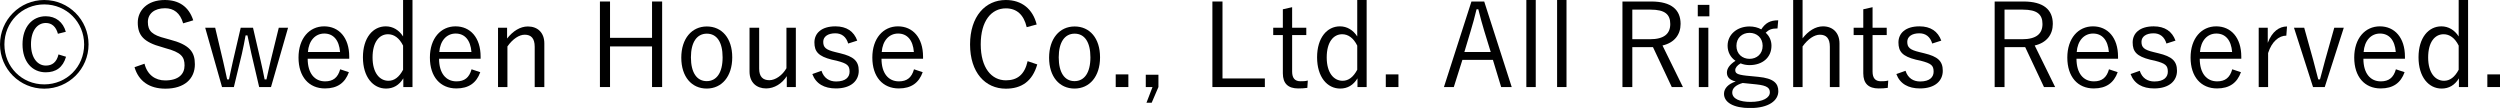
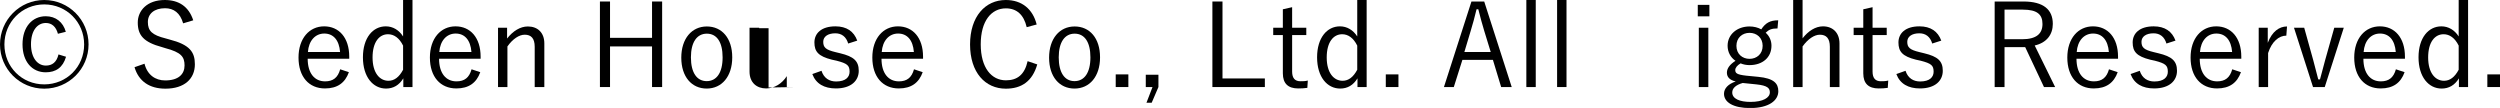
<svg xmlns="http://www.w3.org/2000/svg" id="_レイヤー_2" viewBox="0 0 215.4 9.3">
  <g id="_レイヤー_1-2">
    <path d="m7.63,3.83c0,2.11-1.71,3.81-3.82,3.81S0,5.94,0,3.83,1.7,0,3.81,0s3.82,1.71,3.82,3.82ZM.38,3.83c0,1.93,1.5,3.44,3.43,3.44s3.44-1.51,3.44-3.44S5.73.38,3.81.38.38,1.91.38,3.83Zm4.61-.92c-.16-.6-.52-.93-1.04-.93-.72,0-1.28.64-1.28,1.83s.57,1.84,1.28,1.84c.54,0,.93-.28,1.09-.96l.65.2c-.27.93-.88,1.34-1.75,1.34-1.16,0-2-.9-2-2.41s.85-2.42,2-2.42c.87,0,1.5.51,1.73,1.34l-.68.17Z" />
    <path d="m15.78,2.01c-.26-.9-.81-1.3-1.56-1.3-.92,0-1.48.47-1.48,1.19,0,.77.37,1.12,1.53,1.41l.32.09c1.76.45,2.2,1.08,2.2,2.14,0,1.25-.9,2.1-2.54,2.1-1.36,0-2.3-.63-2.66-1.85l.86-.3c.24.96.93,1.44,1.78,1.44,1.15,0,1.67-.54,1.67-1.29s-.29-1.13-1.65-1.49l-.29-.09c-1.6-.43-2.09-1.03-2.09-2.12,0-1.02.8-1.94,2.33-1.94,1.19,0,2.06.55,2.45,1.75l-.87.26Z" />
-     <path d="m23.35,7.5h-1.02l-.67-2.87c-.12-.53-.22-1-.34-1.58h-.16c-.11.57-.19,1.05-.32,1.59l-.69,2.86h-1.02l-1.45-5.11h.86l.68,2.87c.14.57.23,1.06.35,1.58h.16c.12-.52.21-1.03.34-1.57l.67-2.88h1.06l.66,2.85c.13.57.24,1.07.34,1.6h.16c.13-.55.22-1.04.36-1.6l.7-2.85h.8l-1.47,5.11Z" />
    <path d="m26.51,5.06c0,1.25.59,1.95,1.5,1.95.69,0,1.1-.32,1.3-1.04l.75.25c-.33.92-.99,1.4-2.06,1.4-1.38,0-2.28-1-2.28-2.66s.94-2.69,2.21-2.69,2.16.97,2.16,2.61v.18h-3.58Zm2.79-.58c-.08-1.03-.58-1.59-1.36-1.59s-1.34.62-1.41,1.59h2.77Z" />
    <path d="m35.54,7.5h-.79v-.75c-.36.59-.86.88-1.49.88-1.12,0-1.99-1-1.99-2.69s.86-2.67,1.97-2.67c.61,0,1.14.32,1.49.87V0h.81v7.5Zm-.81-3.57c-.33-.67-.79-.98-1.3-.98-.75,0-1.33.67-1.33,2s.61,2.01,1.37,2.01c.5,0,.92-.31,1.26-.95v-2.08Z" />
    <path d="m37.83,5.06c0,1.25.59,1.95,1.5,1.95.69,0,1.1-.32,1.3-1.04l.75.25c-.33.92-.99,1.4-2.06,1.4-1.38,0-2.28-1-2.28-2.66s.94-2.69,2.21-2.69,2.16.97,2.16,2.61v.18h-3.58Zm2.79-.58c-.08-1.03-.58-1.59-1.36-1.59s-1.34.62-1.41,1.59h2.77Z" />
    <path d="m43.69,3.32c.5-.64,1.13-1.04,1.79-1.04.84,0,1.42.53,1.42,1.46v3.76h-.83v-3.47c0-.73-.31-1.04-.86-1.04-.48,0-1.03.36-1.49,1.01v3.5h-.81V2.39h.78v.93Z" />
    <path d="m57.05,7.5h-.87v-3.5h-3.62v3.5h-.87V.13h.87v3.13h3.62V.13h.87v7.37Z" />
    <path d="m63.09,4.94c0,1.65-.9,2.69-2.2,2.69s-2.19-1.02-2.19-2.66.9-2.69,2.2-2.69,2.19,1.01,2.19,2.66Zm-3.56,0c0,1.32.51,2.05,1.36,2.05s1.37-.72,1.37-2.05-.51-2.04-1.36-2.04-1.37.73-1.37,2.04Z" />
-     <path d="m68.57,7.5h-.78v-.94c-.41.65-1.08,1.06-1.78,1.06-.8,0-1.43-.49-1.43-1.45v-3.78h.83v3.53c0,.7.33.99.88.99.52,0,1.12-.42,1.47-1.03v-3.49h.81v5.11Z" />
+     <path d="m68.57,7.5h-.78v-.94c-.41.65-1.08,1.06-1.78,1.06-.8,0-1.43-.49-1.43-1.45v-3.78h.83v3.53v-3.49h.81v5.11Z" />
    <path d="m73.08,3.75c-.17-.58-.56-.88-1.11-.88-.66,0-1.04.3-1.04.73,0,.49.22.69,1.05.89l.41.1c1.17.28,1.6.67,1.6,1.51s-.64,1.52-1.97,1.52c-1,0-1.72-.4-2.03-1.24l.79-.28c.21.65.69.92,1.26.92.84,0,1.16-.39,1.16-.84,0-.54-.19-.71-1.12-.95l-.41-.09c-1.15-.29-1.5-.69-1.5-1.48s.6-1.39,1.81-1.39c.96,0,1.59.43,1.88,1.23l-.78.25Z" />
    <path d="m75.95,5.06c0,1.25.59,1.95,1.5,1.95.69,0,1.1-.32,1.3-1.04l.75.25c-.33.92-.99,1.4-2.06,1.4-1.38,0-2.28-1-2.28-2.66s.94-2.69,2.21-2.69,2.16.97,2.16,2.61v.18h-3.58Zm2.79-.58c-.08-1.03-.58-1.59-1.36-1.59s-1.34.62-1.41,1.59h2.77Z" />
    <path d="m88.46,2.34c-.25-1.08-.87-1.62-1.79-1.62-1.25,0-2.17,1.07-2.17,3.1s.93,3.1,2.17,3.1c.98,0,1.61-.49,1.87-1.65l.83.28c-.42,1.46-1.36,2.09-2.71,2.09-1.77,0-3.08-1.39-3.08-3.81s1.32-3.83,3.08-3.83c1.39,0,2.33.79,2.66,2.11l-.86.23Z" />
    <path d="m94.78,4.94c0,1.65-.9,2.69-2.2,2.69s-2.19-1.02-2.19-2.66.9-2.69,2.2-2.69,2.19,1.01,2.19,2.66Zm-3.56,0c0,1.32.51,2.05,1.36,2.05s1.37-.72,1.37-2.05-.51-2.04-1.36-2.04-1.37.73-1.37,2.04Z" />
    <path d="m97.22,7.5h-1.09v-1.09h1.09v1.09Z" />
    <path d="m99.81,7.5l-.58,1.35h-.45l.52-1.35h-.58v-1.06h1.09v1.06Z" />
    <path d="m105.33,6.76h3.65v.74h-4.52V.13h.87v6.63Z" />
    <path d="m111.33,2.39h1.22v.63h-1.22v3.15c0,.57.25.83.71.83.22,0,.41,0,.64-.06l-.04.63c-.28.04-.51.05-.79.05-.86,0-1.32-.42-1.32-1.3v-3.3h-.83v-.63h.83V.8l.8-.18v1.77Z" />
    <path d="m117.75,7.5h-.79v-.75c-.36.59-.86.88-1.49.88-1.12,0-1.99-1-1.99-2.69s.86-2.67,1.97-2.67c.61,0,1.14.32,1.49.87V0h.81v7.5Zm-.81-3.57c-.33-.67-.79-.98-1.3-.98-.75,0-1.33.67-1.33,2s.61,2.01,1.37,2.01c.5,0,.92-.31,1.26-.95v-2.08Z" />
    <path d="m120.49,7.5h-1.09v-1.09h1.09v1.09Z" />
    <path d="m130.25,7.5h-.91l-.71-2.34h-2.63l-.74,2.34h-.85l2.37-7.37h1.1l2.37,7.37Zm-2.36-4.81c-.19-.62-.34-1.19-.52-1.89h-.15c-.17.7-.32,1.26-.51,1.88l-.54,1.8h2.27l-.55-1.79Z" />
    <path d="m132.32,7.5h-.81V0h.81v7.5Z" />
    <path d="m134.97,7.5h-.81V0h.81v7.5Z" />
-     <path d="m142.27.13c1.74,0,2.53.71,2.53,1.93,0,.91-.52,1.62-1.56,1.86l1.76,3.58h-.96l-1.62-3.44h-1.78v3.44h-.85V.13h2.48Zm-1.63,3.25h1.52c1.23,0,1.75-.48,1.75-1.31s-.46-1.24-1.69-1.24h-1.58v2.55Z" />
    <path d="m147.28,1.41h-1V.42h1v.99Zm-.09,6.09h-.82V2.39h.82v5.11Z" />
    <path d="m153.15,2.45c-.52,0-.75.11-1.02.37.32.28.5.68.5,1.12,0,1.02-.78,1.67-1.89,1.67-.26,0-.54-.05-.77-.15-.3.17-.46.39-.46.57,0,.27.13.4.95.49l1.03.1c1.35.13,1.73.57,1.73,1.24,0,.81-.83,1.45-2.43,1.45-1.44,0-2.25-.49-2.25-1.23,0-.46.37-.85,1.01-1.06-.52-.12-.76-.38-.76-.76,0-.36.24-.7.74-1.02-.43-.29-.68-.76-.68-1.3,0-.98.83-1.66,1.89-1.66.37,0,.73.09,1.01.25.36-.55.76-.78,1.46-.78l-.06.7Zm-3,4.7c-.6.17-.9.46-.9.82,0,.54.64.81,1.57.81,1.1,0,1.67-.37,1.67-.82,0-.36-.2-.59-1.16-.69l-1.18-.12Zm-.54-3.2c0,.7.51,1.12,1.13,1.12s1.13-.42,1.13-1.12-.51-1.12-1.13-1.12-1.13.42-1.13,1.12Z" />
    <path d="m155.31,3.3c.49-.63,1.11-1.03,1.76-1.03.84,0,1.42.55,1.42,1.47v3.76h-.83v-3.47c0-.73-.31-1.04-.86-1.04-.48,0-1.03.37-1.49,1.01v3.5h-.81V0h.81v3.3Z" />
    <path d="m161.34,2.39h1.22v.63h-1.22v3.15c0,.57.25.83.71.83.22,0,.41,0,.64-.06l-.04.63c-.28.04-.51.05-.79.05-.86,0-1.32-.42-1.32-1.3v-3.3h-.83v-.63h.83V.8l.8-.18v1.77Z" />
    <path d="m166.48,3.75c-.17-.58-.56-.88-1.11-.88-.66,0-1.04.3-1.04.73,0,.49.22.69,1.05.89l.41.1c1.17.28,1.6.67,1.6,1.51s-.64,1.52-1.97,1.52c-1,0-1.72-.4-2.03-1.24l.79-.28c.21.65.69.92,1.26.92.84,0,1.16-.39,1.16-.84,0-.54-.19-.71-1.12-.95l-.41-.09c-1.15-.29-1.5-.69-1.5-1.48s.6-1.39,1.81-1.39c.96,0,1.59.43,1.88,1.23l-.78.25Z" />
    <path d="m174.34.13c1.74,0,2.53.71,2.53,1.93,0,.91-.52,1.62-1.56,1.86l1.76,3.58h-.96l-1.62-3.44h-1.78v3.44h-.85V.13h2.48Zm-1.63,3.25h1.52c1.23,0,1.75-.48,1.75-1.31s-.46-1.24-1.69-1.24h-1.58v2.55Z" />
    <path d="m178.91,5.06c0,1.25.59,1.95,1.5,1.95.69,0,1.1-.32,1.3-1.04l.75.25c-.33.92-.99,1.4-2.06,1.4-1.38,0-2.28-1-2.28-2.66s.94-2.69,2.21-2.69,2.16.97,2.16,2.61v.18h-3.58Zm2.79-.58c-.08-1.03-.58-1.59-1.36-1.59s-1.34.62-1.41,1.59h2.77Z" />
    <path d="m186.66,3.75c-.17-.58-.56-.88-1.11-.88-.66,0-1.04.3-1.04.73,0,.49.22.69,1.05.89l.41.1c1.17.28,1.6.67,1.6,1.51s-.64,1.52-1.97,1.52c-1,0-1.72-.4-2.03-1.24l.79-.28c.21.65.69.92,1.26.92.84,0,1.16-.39,1.16-.84,0-.54-.19-.71-1.12-.95l-.41-.09c-1.15-.29-1.5-.69-1.5-1.48s.6-1.39,1.81-1.39c.96,0,1.59.43,1.88,1.23l-.78.25Z" />
    <path d="m189.53,5.06c0,1.25.59,1.95,1.5,1.95.69,0,1.1-.32,1.3-1.04l.75.25c-.33.92-.99,1.4-2.06,1.4-1.38,0-2.28-1-2.28-2.66s.94-2.69,2.21-2.69,2.16.97,2.16,2.61v.18h-3.58Zm2.79-.58c-.08-1.03-.58-1.59-1.36-1.59s-1.34.62-1.41,1.59h2.77Z" />
    <path d="m196.99,3.07c-.63,0-1.25.5-1.57,1.5v2.93h-.81V2.39h.78v1.3c.38-.98.99-1.41,1.66-1.41l-.06.79Z" />
    <path d="m200.3,7.5h-1.01l-1.64-5.11h.88l.78,2.8c.16.58.28,1.07.43,1.65h.15c.17-.58.28-1.09.45-1.68l.78-2.77h.82l-1.64,5.11Z" />
    <path d="m203.63,5.06c0,1.25.59,1.95,1.5,1.95.69,0,1.1-.32,1.3-1.04l.75.25c-.33.92-.99,1.4-2.06,1.4-1.38,0-2.28-1-2.28-2.66s.94-2.69,2.21-2.69,2.16.97,2.16,2.61v.18h-3.58Zm2.79-.58c-.08-1.03-.58-1.59-1.36-1.59s-1.34.62-1.41,1.59h2.77Z" />
    <path d="m212.65,7.5h-.79v-.75c-.36.59-.86.88-1.49.88-1.12,0-1.99-1-1.99-2.69s.86-2.67,1.97-2.67c.61,0,1.14.32,1.49.87V0h.81v7.5Zm-.81-3.57c-.33-.67-.79-.98-1.3-.98-.75,0-1.33.67-1.33,2s.61,2.01,1.37,2.01c.5,0,.92-.31,1.26-.95v-2.08Z" />
    <path d="m215.4,7.5h-1.09v-1.09h1.09v1.09Z" />
  </g>
</svg>